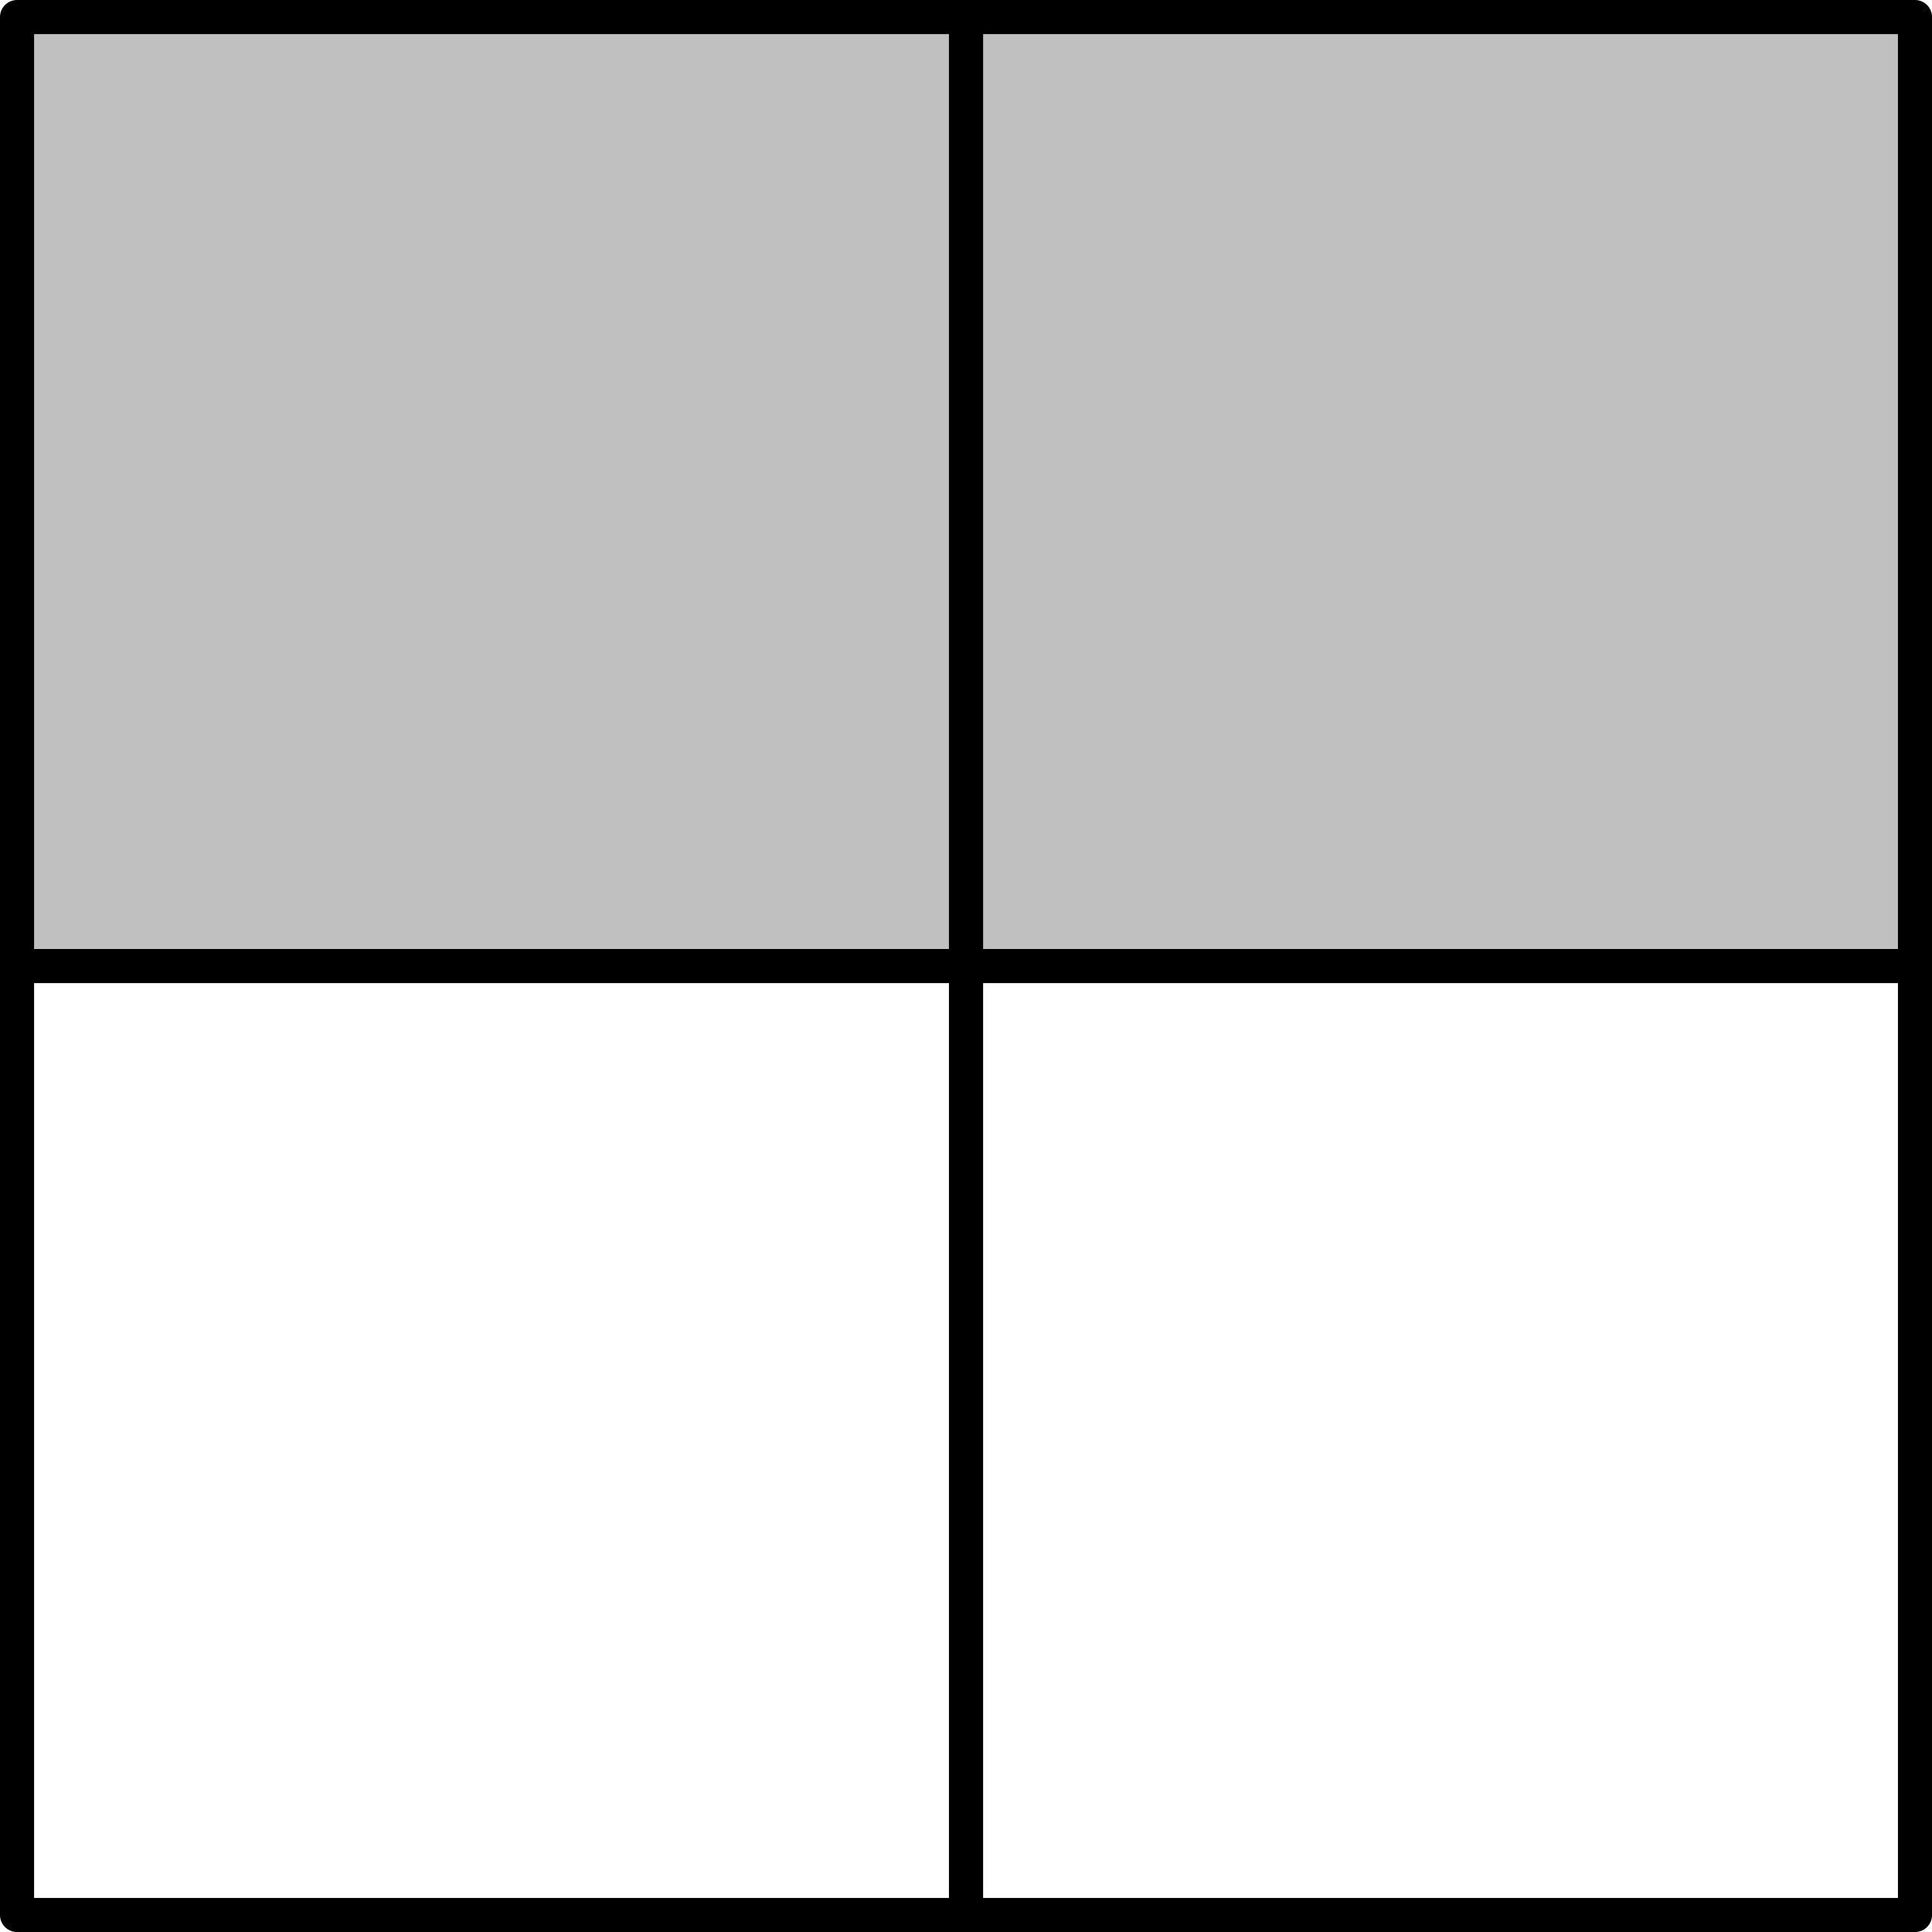
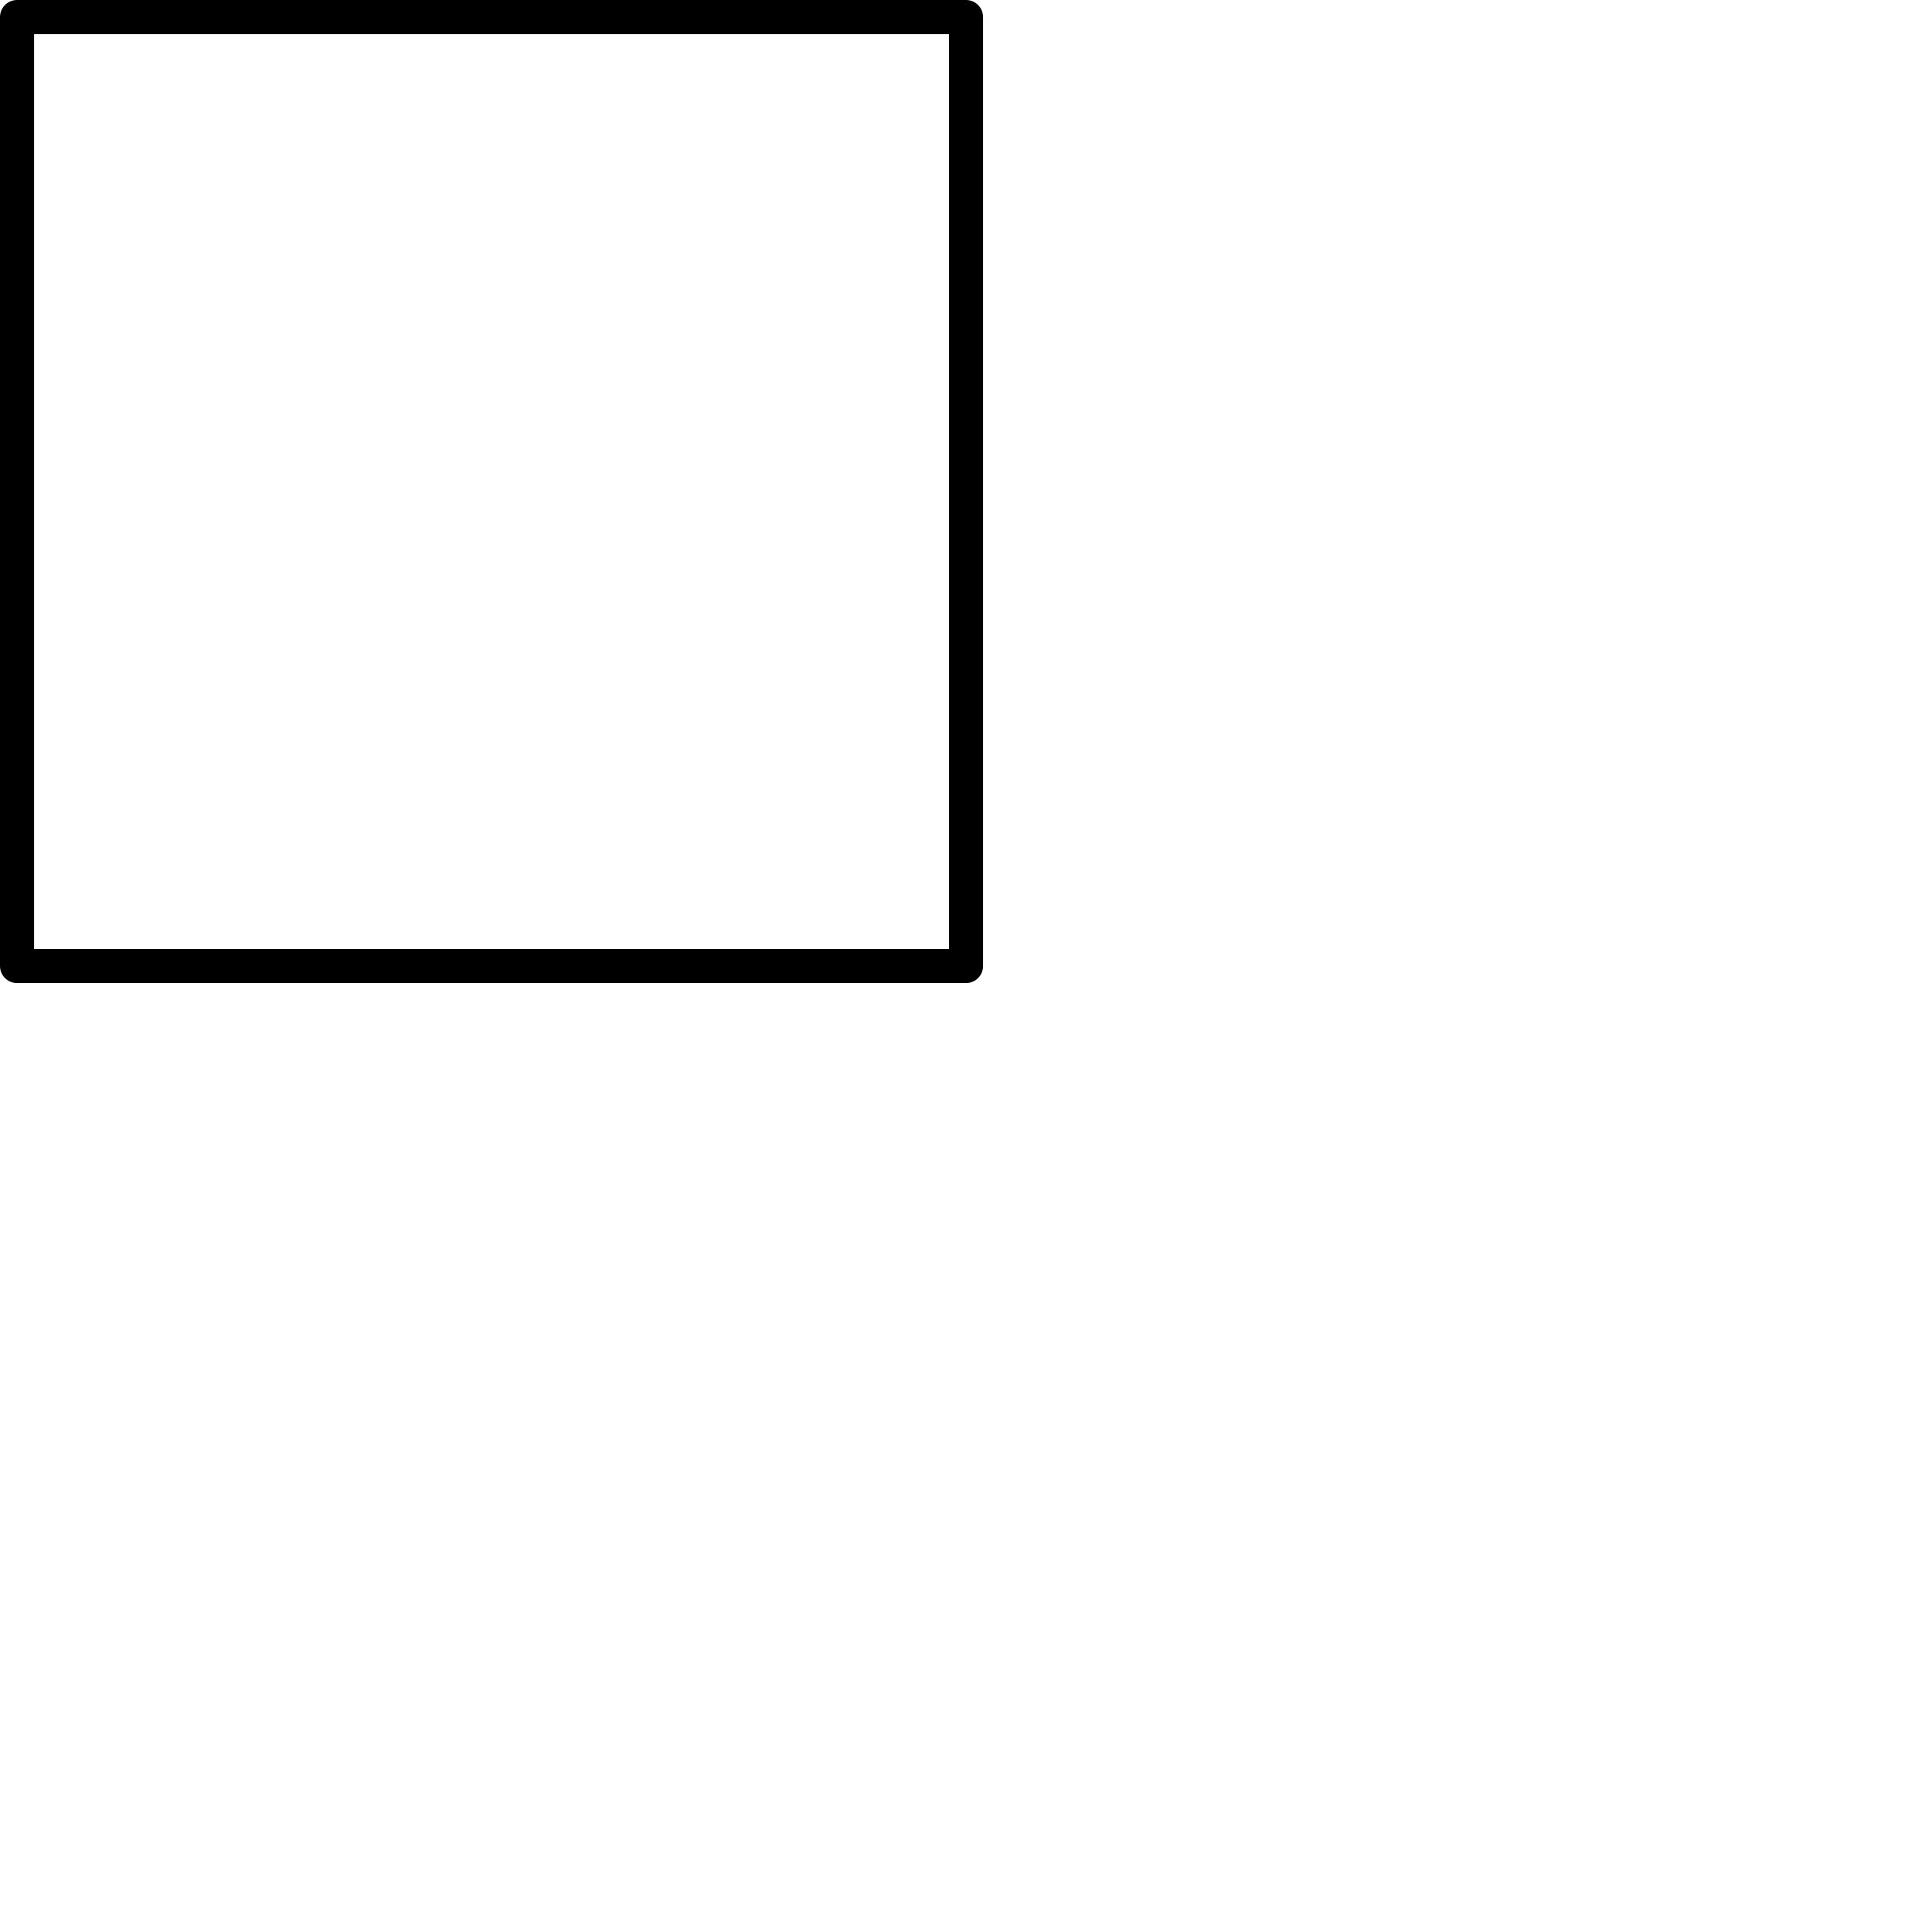
<svg xmlns="http://www.w3.org/2000/svg" height="56.905pt" version="1.1" viewBox="56.621 54.06 56.905 56.905" width="56.905pt">
  <g id="page1">
    <g transform="matrix(1 0 0 1 57.123 110.464)">
-       <path d="M 0 -27.951L 27.951 -27.951L 27.951 -55.902L 0 -55.902L 0 -27.951Z" fill="#c0c0c0" />
-     </g>
+       </g>
    <g transform="matrix(1 0 0 1 57.123 110.464)">
-       <path d="M 27.951 -27.951L 55.902 -27.951L 55.902 -55.902L 27.951 -55.902L 27.951 -27.951Z" fill="#c0c0c0" />
-     </g>
+       </g>
    <g transform="matrix(1 0 0 1 57.123 110.464)">
-       <path d="M 0 0L 27.951 0L 27.951 -27.951L 0 -27.951L 0 0Z" fill="none" stroke="#000000" stroke-linecap="round" stroke-linejoin="round" stroke-miterlimit="10.037" stroke-width="1.004" />
-     </g>
+       </g>
    <g transform="matrix(1 0 0 1 57.123 110.464)">
      <path d="M 0 -27.951L 27.951 -27.951L 27.951 -55.902L 0 -55.902L 0 -27.951Z" fill="none" stroke="#000000" stroke-linecap="round" stroke-linejoin="round" stroke-miterlimit="10.037" stroke-width="1.004" />
    </g>
    <g transform="matrix(1 0 0 1 57.123 110.464)">
-       <path d="M 27.951 0L 55.902 0L 55.902 -27.951L 27.951 -27.951L 27.951 0Z" fill="none" stroke="#000000" stroke-linecap="round" stroke-linejoin="round" stroke-miterlimit="10.037" stroke-width="1.004" />
-     </g>
+       </g>
    <g transform="matrix(1 0 0 1 57.123 110.464)">
-       <path d="M 27.951 -27.951L 55.902 -27.951L 55.902 -55.902L 27.951 -55.902L 27.951 -27.951Z" fill="none" stroke="#000000" stroke-linecap="round" stroke-linejoin="round" stroke-miterlimit="10.037" stroke-width="1.004" />
-     </g>
+       </g>
  </g>
</svg>